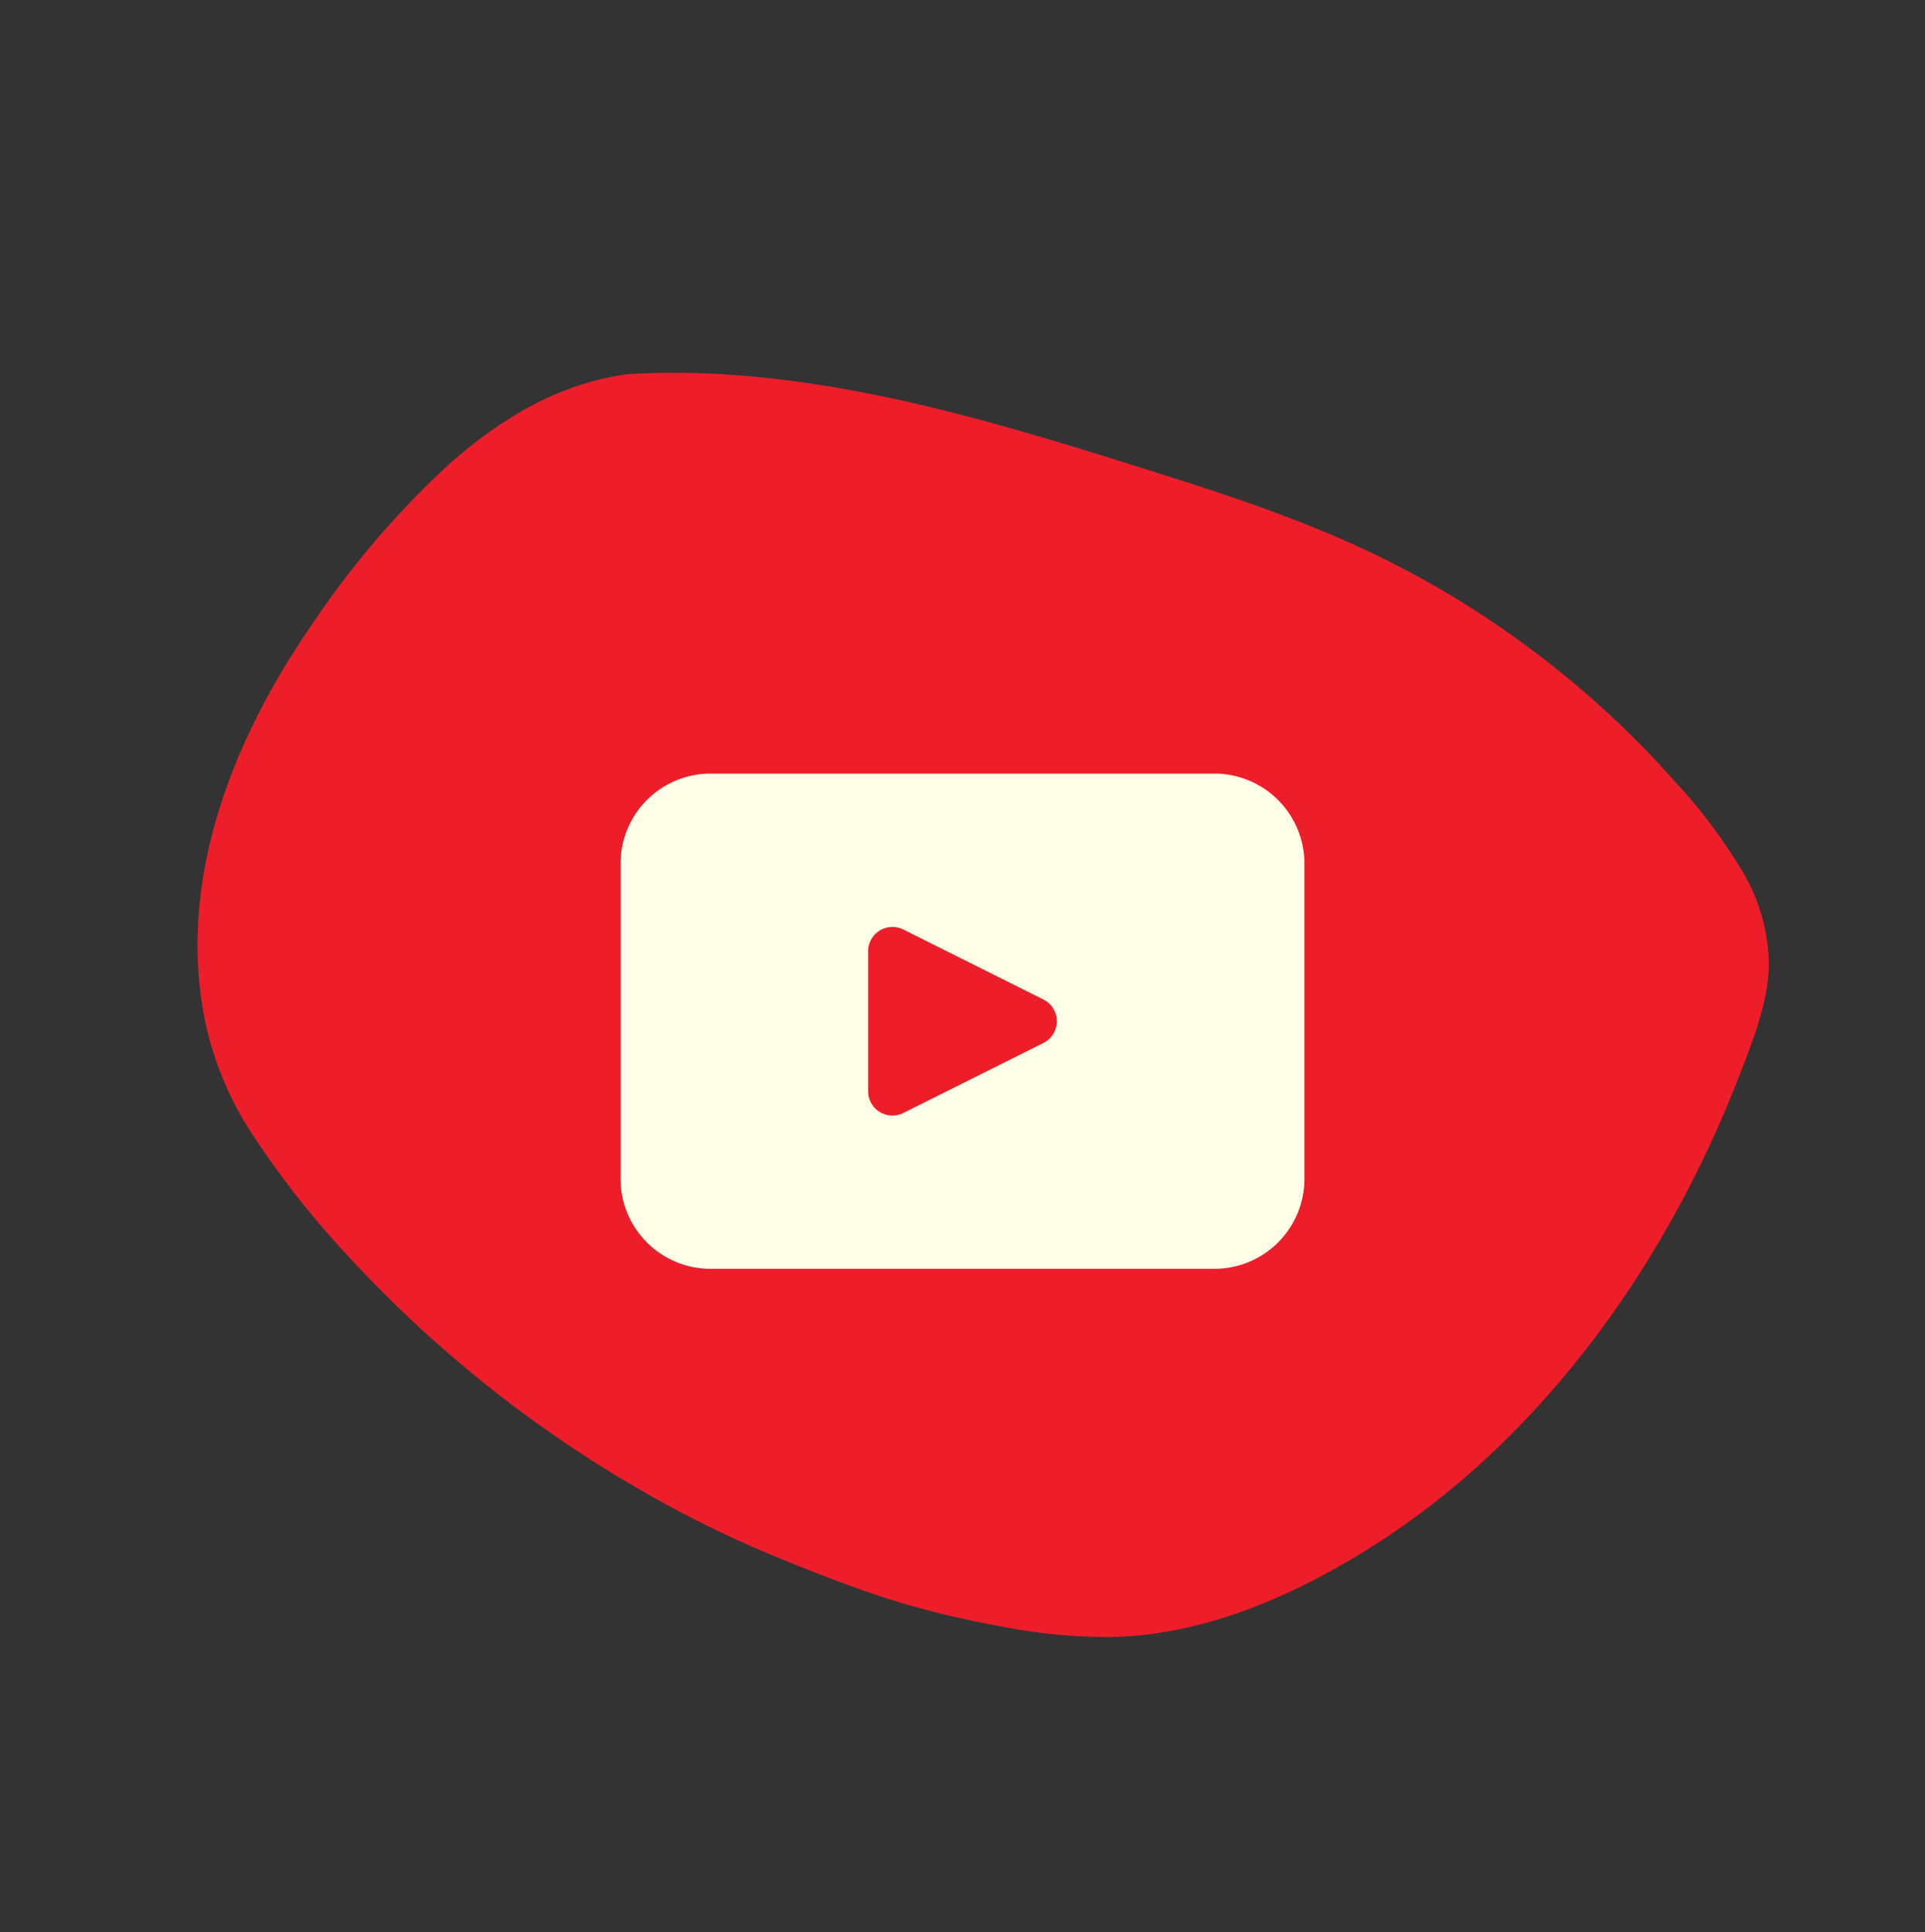
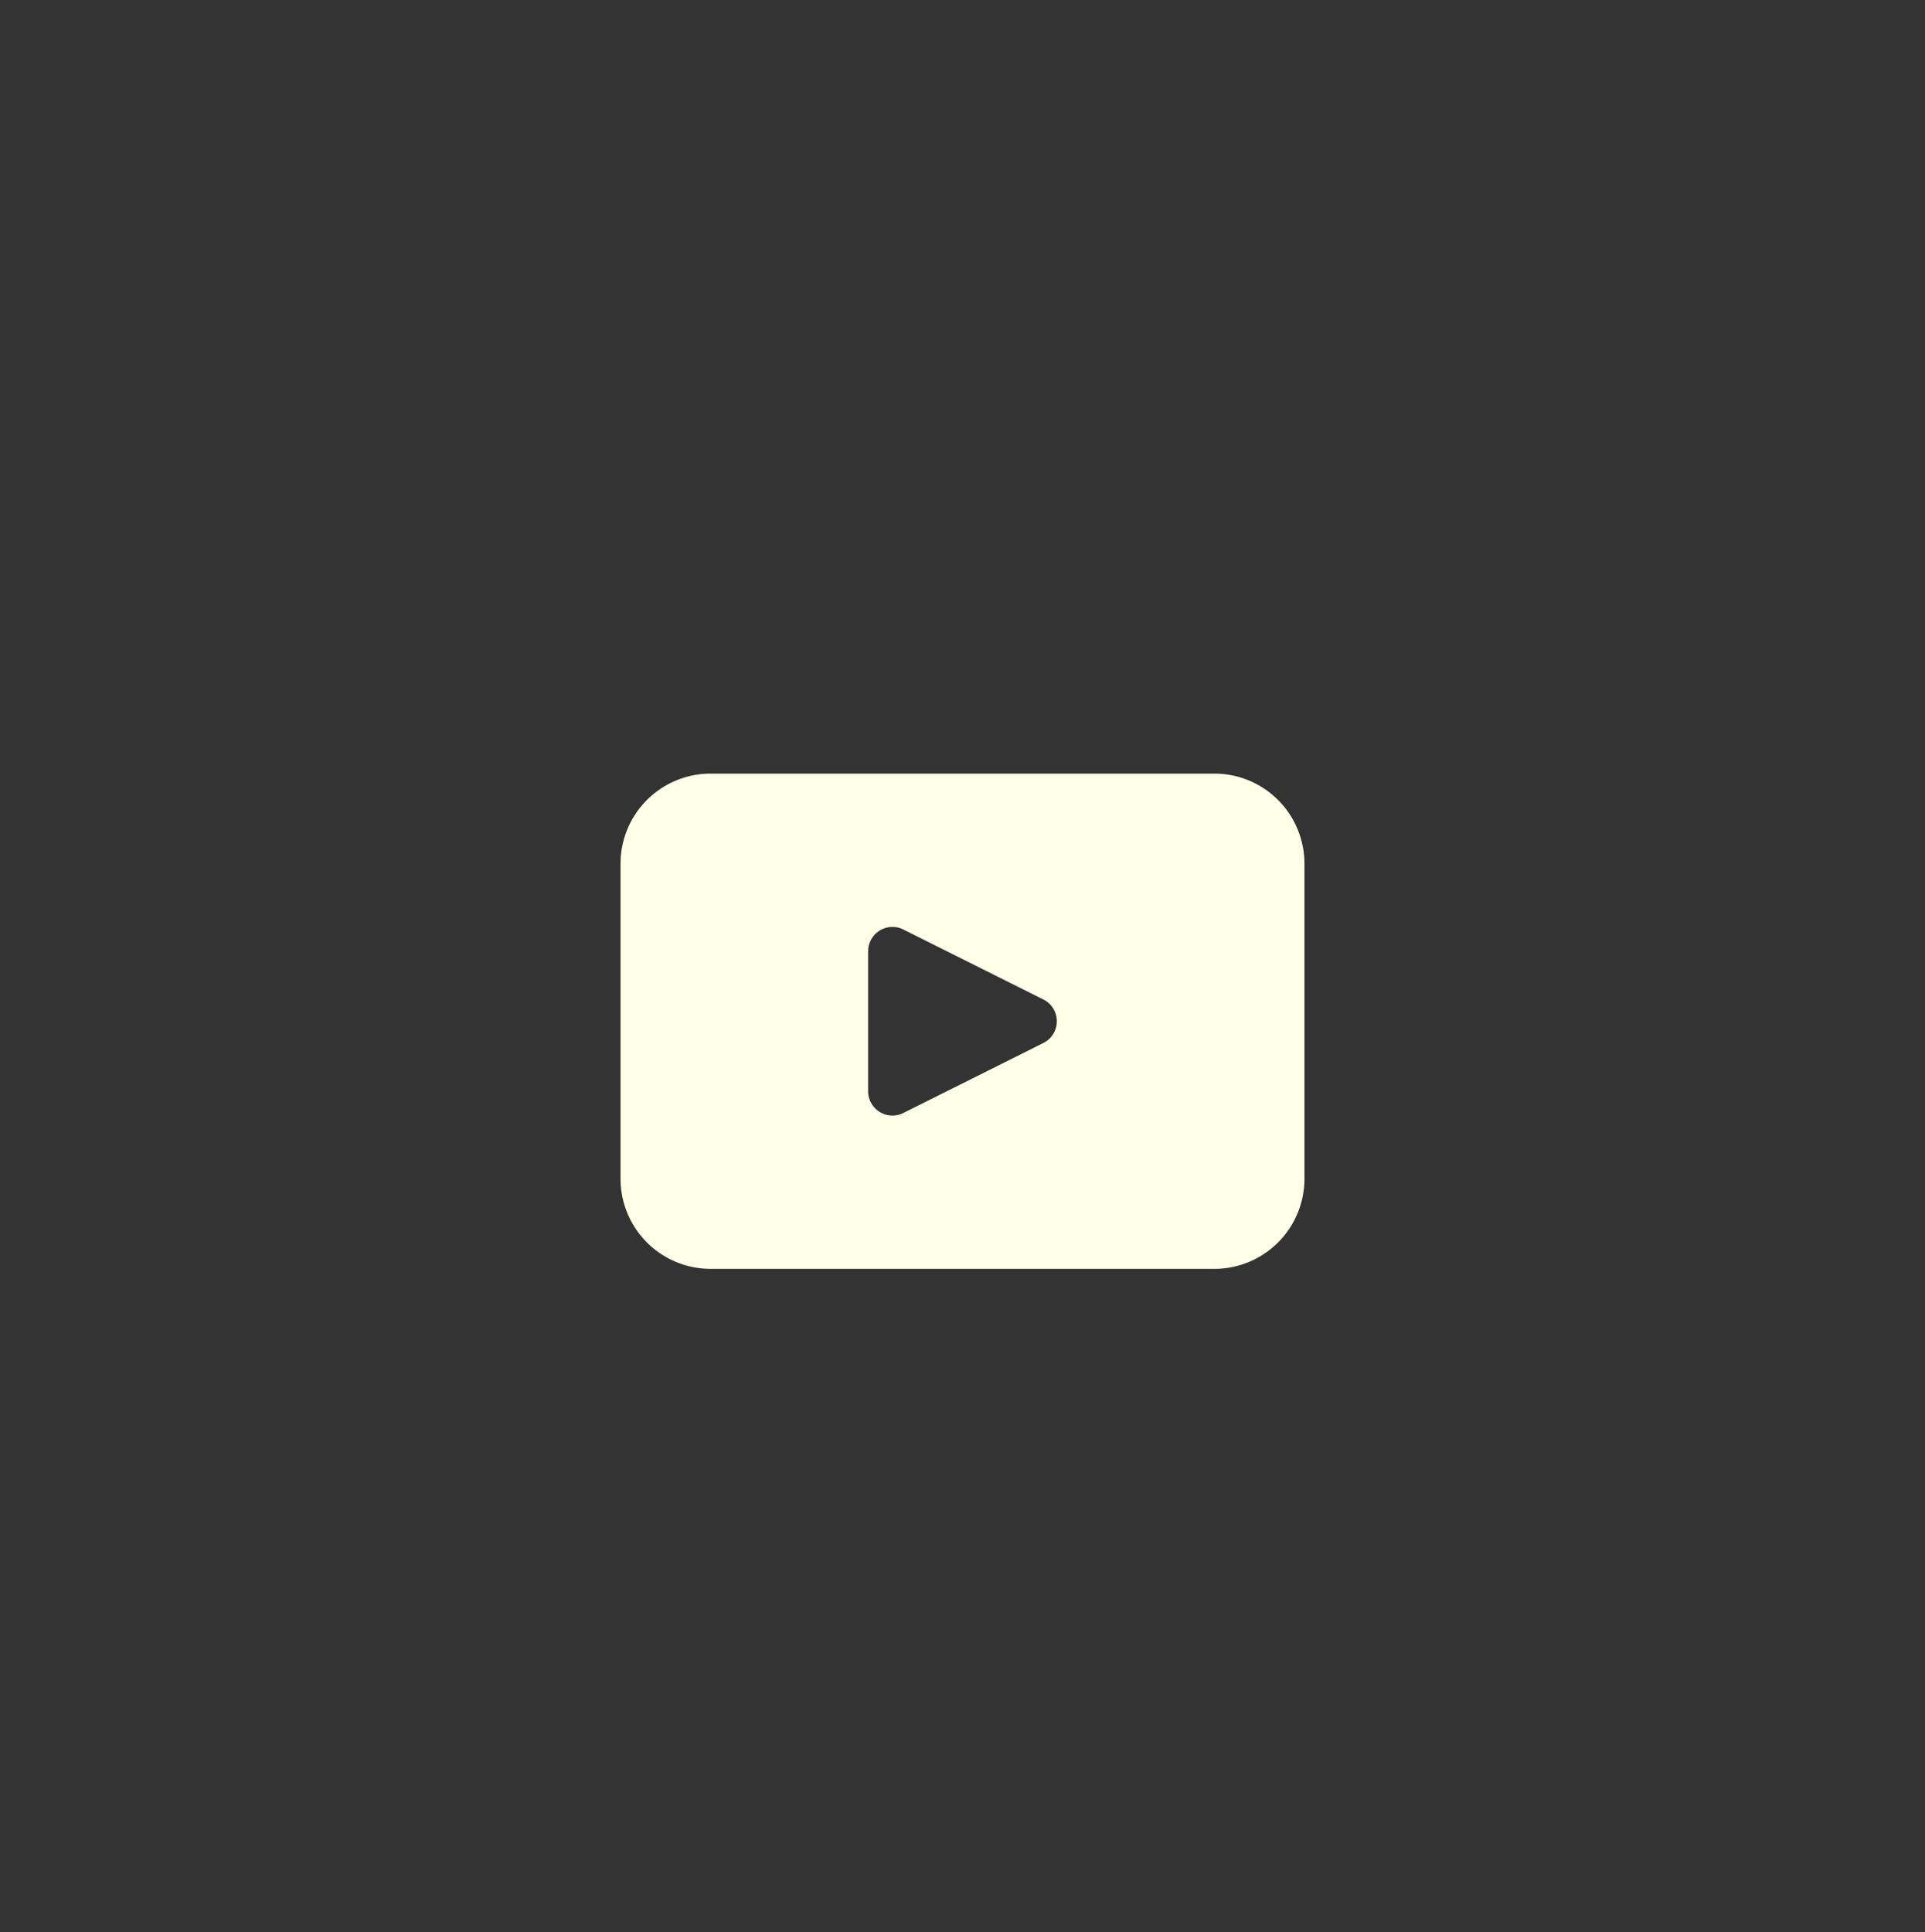
<svg xmlns="http://www.w3.org/2000/svg" id="Component_3_1" data-name="Component 3 – 1" width="255.013" height="255.93" viewBox="0 0 255.013 255.93">
  <rect x="0" y="0" width="255.013" height="255.93" fill="#333333" stroke="none" />
  <defs>
    <clipPath id="clip-path">
-       <rect id="Rectangle_119" data-name="Rectangle 119" width="190.039" height="171.472" fill="#ed1e2a" />
-     </clipPath>
+       </clipPath>
    <clipPath id="clip-path-2">
      <rect id="Rectangle_128" data-name="Rectangle 128" width="90.603" height="65.607" fill="#ffffe8" />
    </clipPath>
  </defs>
  <g id="Group_351" data-name="Group 351" transform="translate(125.406) rotate(47)">
    <g id="Group_330" data-name="Group 330">
      <g id="Group_329" data-name="Group 329" clip-path="url(#clip-path)">
-         <path id="Path_957" data-name="Path 957" d="M190.015,76.74c-.406-19.826-5.875-39.4-14.567-57.151-2.107-4.3-4.289-8.839-7.8-12.193a24.768,24.768,0,0,0-11.62-5.835A70.97,70.97,0,0,0,141.894.052,127.068,127.068,0,0,0,95.421,7.465C85.327,11.1,75.824,16.112,66.5,21.376,49.4,31.031,31.947,40.812,17.427,54.2A108.372,108.372,0,0,0,7.562,64.548a.507.507,0,0,0-.036.054.516.516,0,0,0-.041.046C2.208,71.96.261,80.966.028,89.851A117.957,117.957,0,0,0,3.18,118c4.032,18.354,12.894,36.883,29.715,46.669a43.953,43.953,0,0,0,14.971,5.194,119.845,119.845,0,0,0,19.56,1.606,164.022,164.022,0,0,0,53.469-8.543,150.7,150.7,0,0,0,14.35-5.67c4.82-2.2,9.636-4.526,14.273-7.087a119.1,119.1,0,0,0,12.733-8.335,73.5,73.5,0,0,0,11-9.641c6.747-7.414,10.781-16.717,13.352-26.312a104.449,104.449,0,0,0,3.414-29.139" transform="translate(0 0)" fill="#ed1e2a" />
+         <path id="Path_957" data-name="Path 957" d="M190.015,76.74c-.406-19.826-5.875-39.4-14.567-57.151-2.107-4.3-4.289-8.839-7.8-12.193a24.768,24.768,0,0,0-11.62-5.835A70.97,70.97,0,0,0,141.894.052,127.068,127.068,0,0,0,95.421,7.465C85.327,11.1,75.824,16.112,66.5,21.376,49.4,31.031,31.947,40.812,17.427,54.2A108.372,108.372,0,0,0,7.562,64.548a.507.507,0,0,0-.036.054.516.516,0,0,0-.041.046C2.208,71.96.261,80.966.028,89.851A117.957,117.957,0,0,0,3.18,118c4.032,18.354,12.894,36.883,29.715,46.669a43.953,43.953,0,0,0,14.971,5.194,119.845,119.845,0,0,0,19.56,1.606,164.022,164.022,0,0,0,53.469-8.543,150.7,150.7,0,0,0,14.35-5.67c4.82-2.2,9.636-4.526,14.273-7.087c6.747-7.414,10.781-16.717,13.352-26.312a104.449,104.449,0,0,0,3.414-29.139" transform="translate(0 0)" fill="#ed1e2a" />
      </g>
    </g>
  </g>
  <g id="Group_349" data-name="Group 349" transform="translate(82.205 102.478)">
    <g id="Group_348" data-name="Group 348" clip-path="url(#clip-path-2)">
      <path id="Path_962" data-name="Path 962" d="M78.667,0H11.939A11.939,11.939,0,0,0,0,11.936V53.672A11.937,11.937,0,0,0,11.939,65.607H78.667A11.936,11.936,0,0,0,90.6,53.672V11.936A11.938,11.938,0,0,0,78.667,0M56.02,35.684,37.465,44.956A3.219,3.219,0,0,1,32.8,42.08V23.531a3.222,3.222,0,0,1,4.662-2.88L56.02,29.927a3.218,3.218,0,0,1,0,5.756" fill="#ffffe8" />
    </g>
  </g>
</svg>